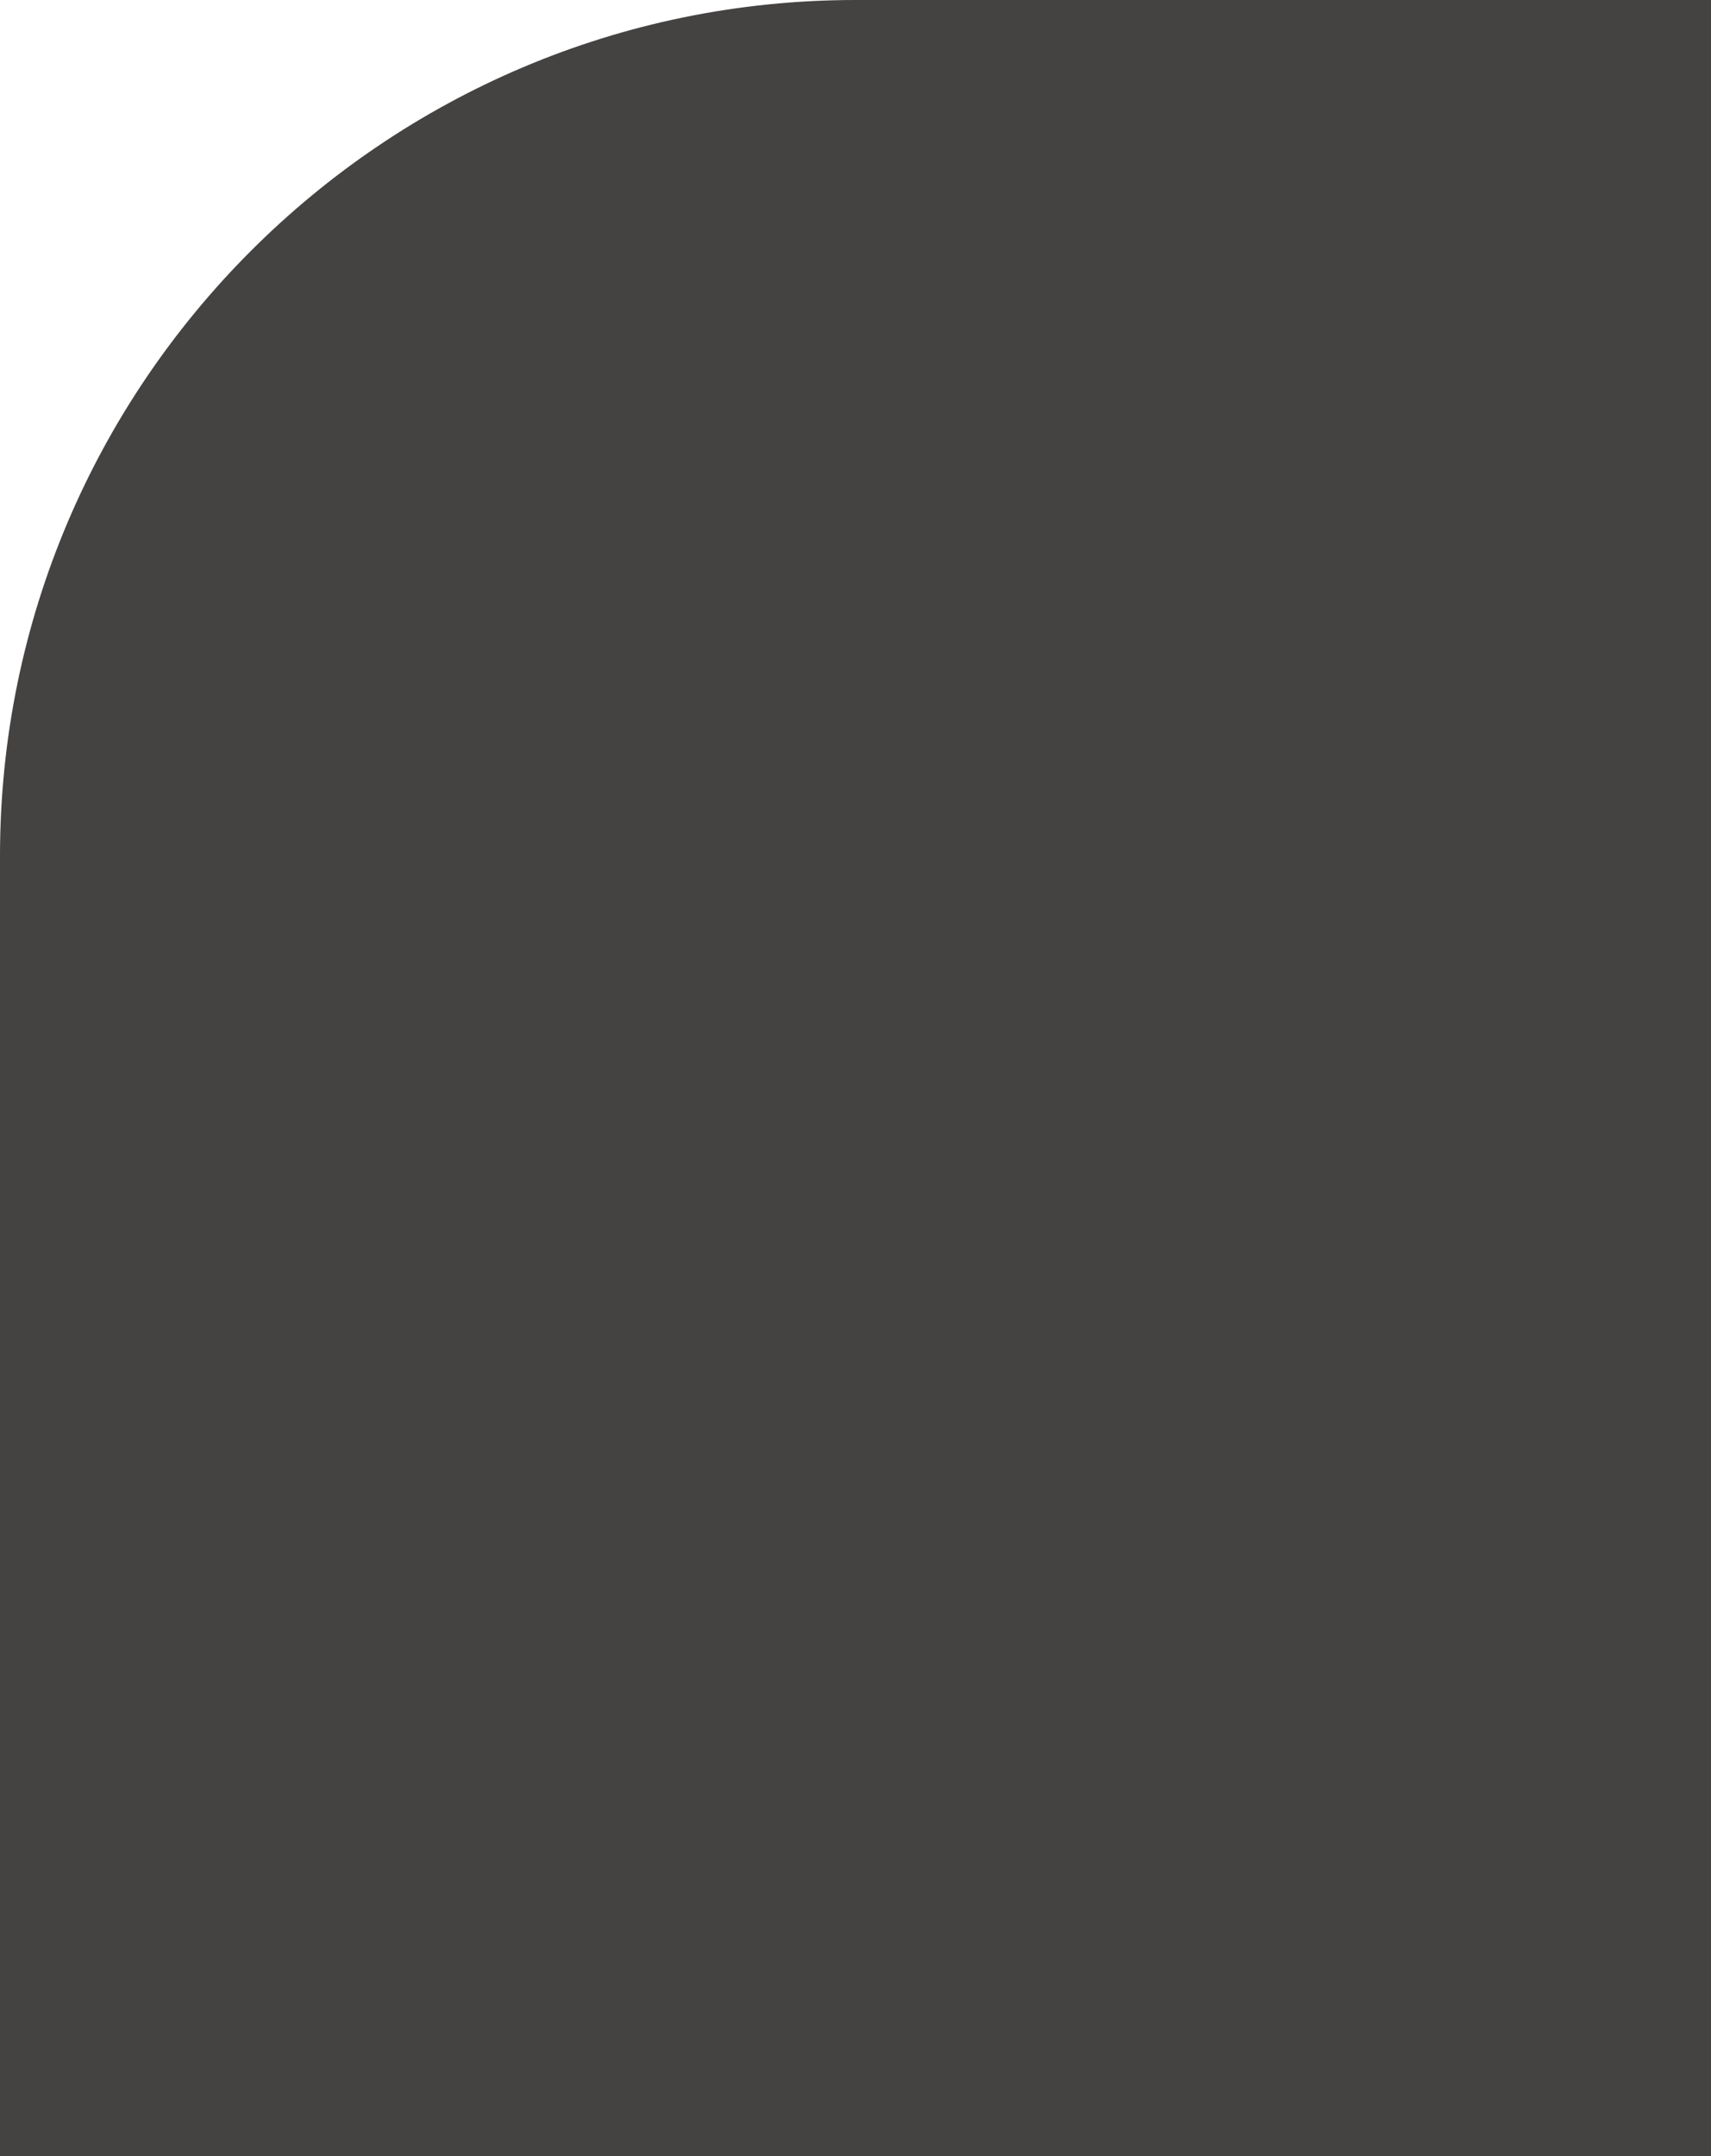
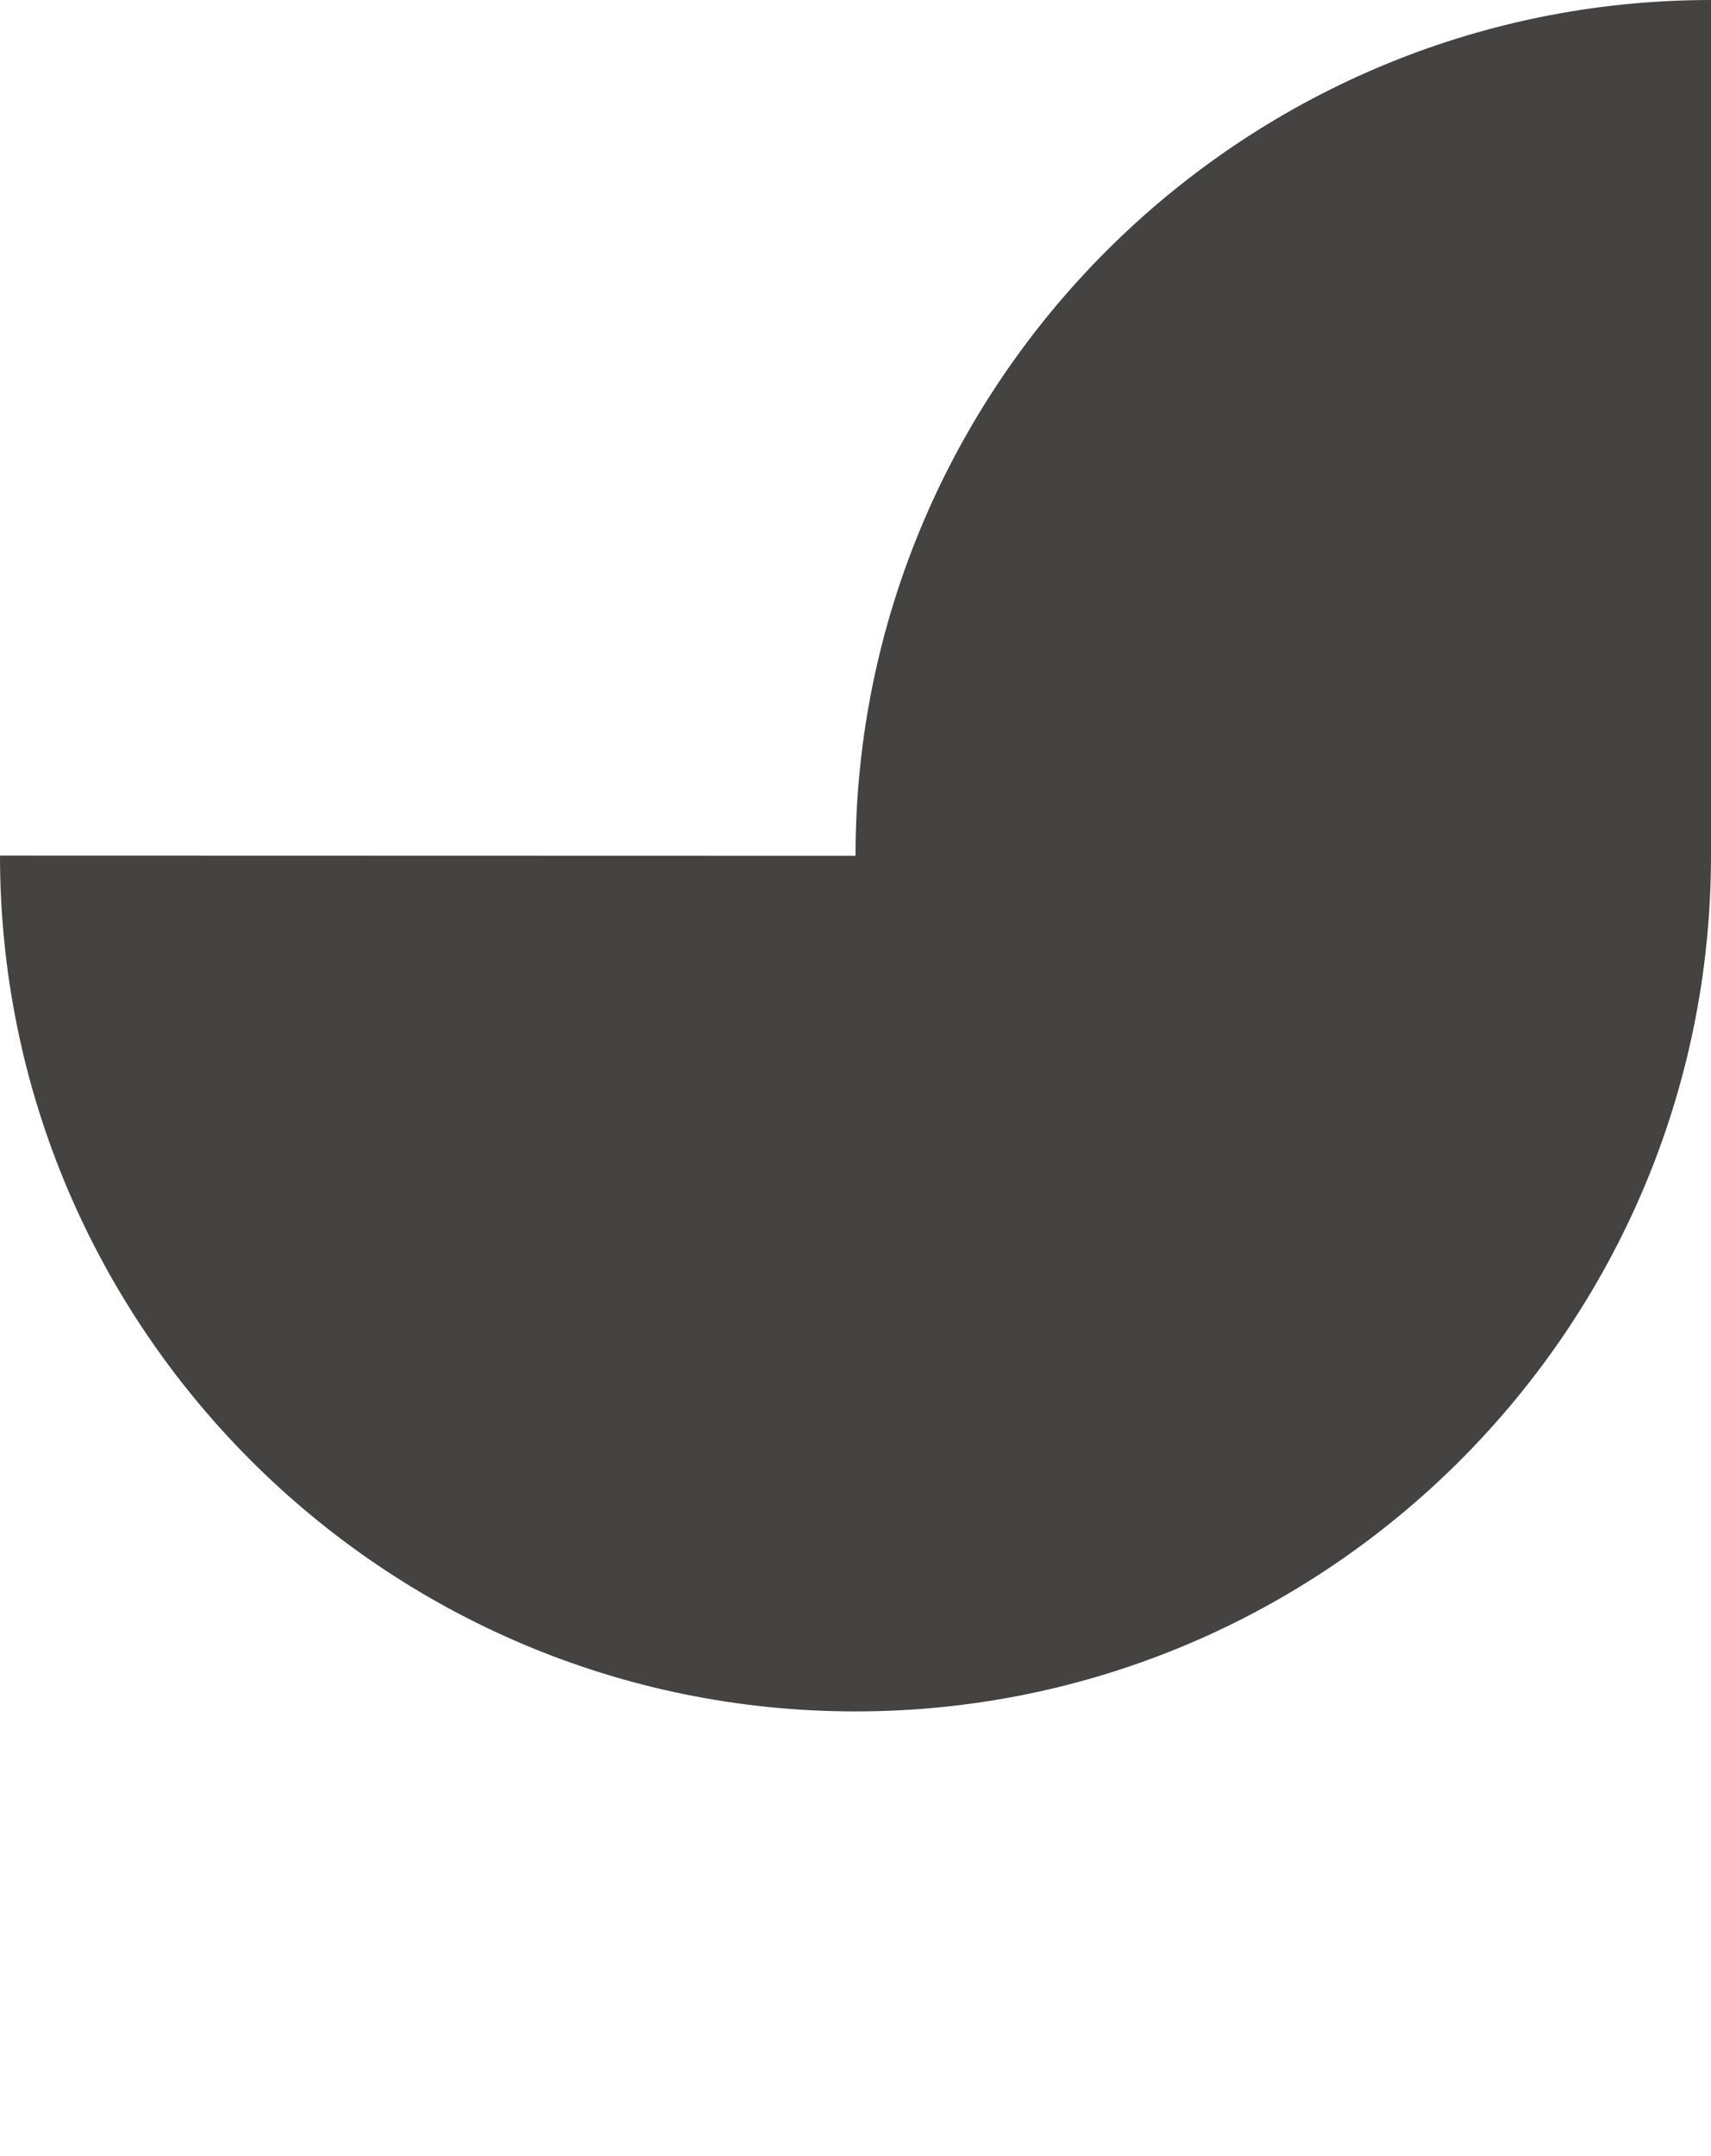
<svg xmlns="http://www.w3.org/2000/svg" id="Layer_1" data-name="Layer 1" viewBox="0 0 296.39 373.39">
  <defs>
    <style>.cls-1{fill:#454242;}</style>
  </defs>
-   <path class="cls-1" d="M560.13,670c0,81.72,66.48,148.2,148.19,148.2s148.2-66.48,148.2-148.2V521.85H708.32c-81.71,0-148.19,66.48-148.19,148.19" transform="translate(-560.13 -521.85)" />
-   <rect class="cls-1" y="148.2" width="296.39" height="225.19" />
+   <path class="cls-1" d="M560.13,670c0,81.72,66.48,148.2,148.19,148.2s148.2-66.48,148.2-148.2V521.85c-81.71,0-148.19,66.48-148.19,148.19" transform="translate(-560.13 -521.85)" />
</svg>